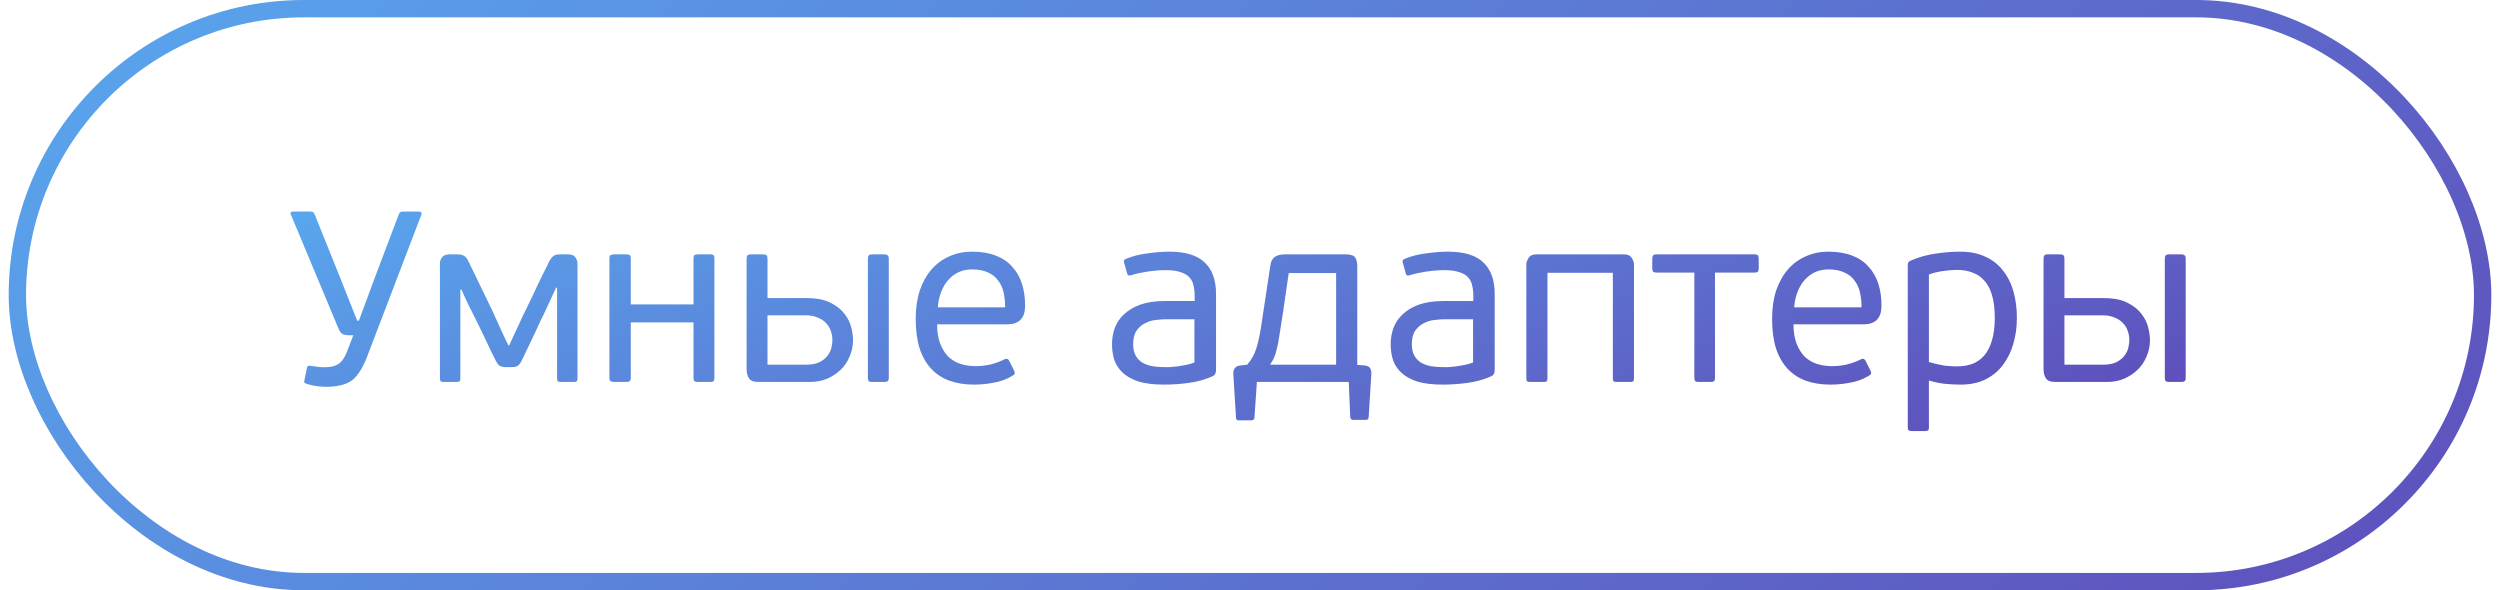
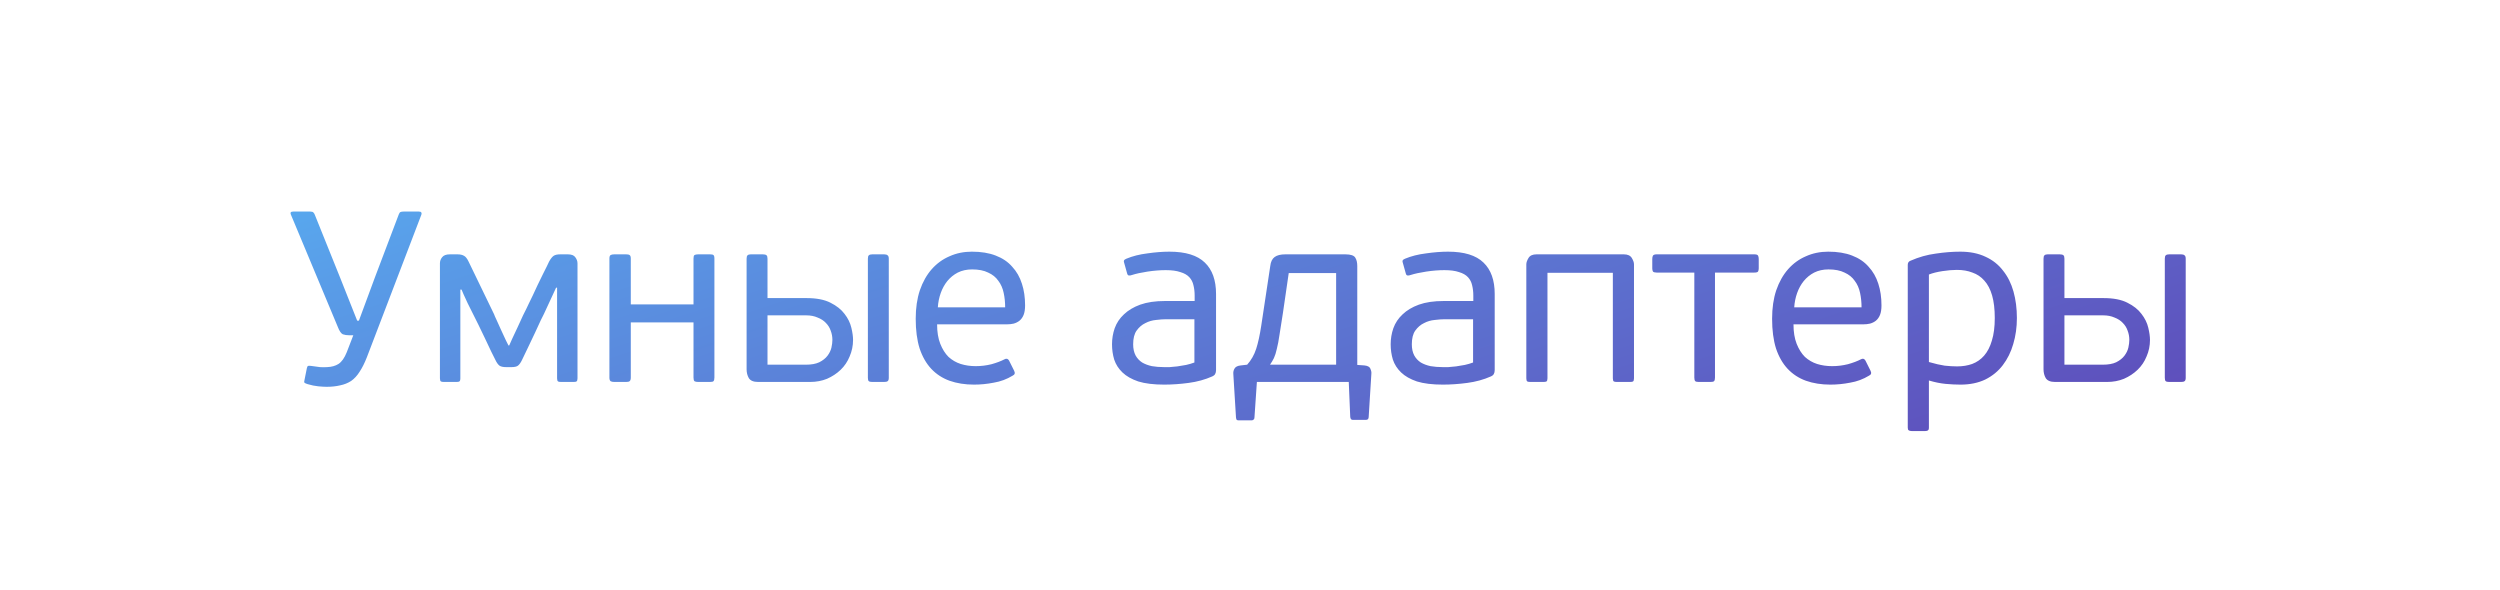
<svg xmlns="http://www.w3.org/2000/svg" width="144" height="34" viewBox="0 0 144 34" fill="none">
-   <rect x="1" y="0.5" width="142" height="33" rx="16.5" stroke="url(#paint0_linear_650_9176)" />
  <path d="M21.134 20.572C21.003 20.908 20.863 21.188 20.714 21.412C20.574 21.636 20.411 21.813 20.224 21.944C20.037 22.065 19.827 22.149 19.594 22.196C19.361 22.252 19.099 22.28 18.81 22.28C18.689 22.28 18.53 22.271 18.334 22.252C18.138 22.233 17.933 22.191 17.718 22.126C17.625 22.098 17.564 22.07 17.536 22.042C17.517 22.014 17.517 21.967 17.536 21.902L17.676 21.202C17.695 21.127 17.718 21.085 17.746 21.076C17.783 21.067 17.839 21.067 17.914 21.076C18.119 21.104 18.292 21.127 18.432 21.146C18.572 21.155 18.707 21.155 18.838 21.146C19.099 21.137 19.319 21.076 19.496 20.964C19.683 20.843 19.841 20.619 19.972 20.292L20.35 19.312H20.126C19.977 19.312 19.851 19.293 19.748 19.256C19.645 19.209 19.547 19.065 19.454 18.822L16.752 12.354C16.705 12.242 16.752 12.186 16.892 12.186H17.872C17.965 12.186 18.026 12.205 18.054 12.242C18.091 12.279 18.119 12.326 18.138 12.382L19.608 16.036L20.574 18.472H20.672L21.61 15.938L22.968 12.354C22.996 12.279 23.029 12.233 23.066 12.214C23.113 12.195 23.173 12.186 23.248 12.186H24.13C24.205 12.186 24.251 12.205 24.27 12.242C24.289 12.279 24.289 12.321 24.27 12.368L21.134 20.572ZM26.516 16.68V21.79C26.516 21.883 26.497 21.944 26.46 21.972C26.432 21.991 26.376 22 26.292 22H25.564C25.489 22 25.433 21.991 25.396 21.972C25.358 21.944 25.34 21.883 25.34 21.79V15.168C25.34 15.037 25.382 14.921 25.466 14.818C25.55 14.706 25.699 14.65 25.914 14.65H26.348C26.506 14.65 26.632 14.678 26.726 14.734C26.819 14.781 26.908 14.893 26.992 15.07L28.462 18.108C28.471 18.145 28.518 18.253 28.602 18.43C28.686 18.607 28.774 18.803 28.868 19.018C28.961 19.223 29.05 19.415 29.134 19.592C29.218 19.769 29.269 19.872 29.288 19.9H29.33C29.348 19.853 29.404 19.727 29.498 19.522C29.6 19.307 29.708 19.079 29.82 18.836C29.932 18.593 30.034 18.369 30.128 18.164C30.23 17.949 30.296 17.819 30.324 17.772C30.342 17.735 30.384 17.646 30.45 17.506C30.515 17.366 30.594 17.203 30.688 17.016C30.781 16.829 30.874 16.629 30.968 16.414C31.07 16.199 31.168 15.999 31.262 15.812C31.355 15.625 31.434 15.467 31.5 15.336C31.565 15.196 31.607 15.107 31.626 15.07C31.719 14.902 31.808 14.79 31.892 14.734C31.976 14.678 32.102 14.65 32.27 14.65H32.704C32.918 14.65 33.063 14.706 33.138 14.818C33.222 14.93 33.264 15.047 33.264 15.168V21.79C33.264 21.883 33.245 21.944 33.208 21.972C33.18 21.991 33.124 22 33.04 22H32.312C32.237 22 32.181 21.991 32.144 21.972C32.106 21.944 32.088 21.883 32.088 21.79V16.568H32.032L31.332 18.08C31.313 18.108 31.252 18.229 31.15 18.444C31.056 18.649 30.944 18.892 30.814 19.172C30.683 19.452 30.548 19.737 30.408 20.026C30.268 20.315 30.156 20.549 30.072 20.726C29.997 20.885 29.918 20.997 29.834 21.062C29.759 21.118 29.638 21.146 29.47 21.146H29.148C28.98 21.146 28.854 21.118 28.77 21.062C28.686 20.997 28.606 20.885 28.532 20.726C28.494 20.651 28.415 20.493 28.294 20.25C28.182 20.007 28.06 19.751 27.93 19.48C27.799 19.2 27.673 18.939 27.552 18.696C27.43 18.453 27.351 18.295 27.314 18.22C27.304 18.201 27.262 18.117 27.188 17.968C27.113 17.809 27.029 17.641 26.936 17.464C26.852 17.277 26.772 17.105 26.698 16.946C26.632 16.787 26.595 16.699 26.586 16.68H26.516ZM36.334 21.748C36.334 21.851 36.31 21.921 36.264 21.958C36.226 21.986 36.161 22 36.068 22H35.382C35.288 22 35.218 21.986 35.172 21.958C35.125 21.921 35.102 21.851 35.102 21.748V14.888C35.102 14.785 35.125 14.72 35.172 14.692C35.218 14.664 35.288 14.65 35.382 14.65H36.068C36.161 14.65 36.226 14.664 36.264 14.692C36.31 14.72 36.334 14.785 36.334 14.888V17.534H39.946V14.888C39.946 14.785 39.964 14.72 40.002 14.692C40.048 14.664 40.118 14.65 40.212 14.65H40.898C41 14.65 41.066 14.664 41.094 14.692C41.131 14.72 41.15 14.785 41.15 14.888V21.748C41.15 21.851 41.131 21.921 41.094 21.958C41.066 21.986 41 22 40.898 22H40.212C40.118 22 40.048 21.986 40.002 21.958C39.964 21.921 39.946 21.851 39.946 21.748V18.57H36.334V21.748ZM49.99 14.902C49.99 14.799 50.008 14.734 50.046 14.706C50.083 14.669 50.148 14.65 50.242 14.65H50.928C51.021 14.65 51.086 14.669 51.124 14.706C51.17 14.734 51.194 14.799 51.194 14.902V21.762C51.194 21.865 51.17 21.93 51.124 21.958C51.086 21.986 51.021 22 50.928 22H50.242C50.148 22 50.083 21.986 50.046 21.958C50.008 21.93 49.99 21.865 49.99 21.762V14.902ZM46.462 17.17C47.031 17.17 47.488 17.259 47.834 17.436C48.188 17.613 48.459 17.828 48.646 18.08C48.842 18.332 48.972 18.598 49.038 18.878C49.103 19.149 49.136 19.382 49.136 19.578C49.136 19.914 49.07 20.231 48.94 20.53C48.818 20.829 48.646 21.085 48.422 21.3C48.198 21.515 47.936 21.687 47.638 21.818C47.339 21.939 47.017 22 46.672 22H43.662C43.4 22 43.223 21.925 43.13 21.776C43.046 21.627 43.004 21.459 43.004 21.272V14.902C43.004 14.799 43.022 14.734 43.06 14.706C43.097 14.669 43.158 14.65 43.242 14.65H43.942C44.044 14.65 44.114 14.669 44.152 14.706C44.189 14.734 44.208 14.799 44.208 14.902V17.17H46.462ZM44.208 18.164V21.006H46.42C46.737 21.006 46.994 20.959 47.19 20.866C47.395 20.763 47.554 20.637 47.666 20.488C47.778 20.339 47.852 20.185 47.89 20.026C47.927 19.858 47.946 19.709 47.946 19.578C47.946 19.391 47.913 19.214 47.848 19.046C47.792 18.878 47.698 18.729 47.568 18.598C47.446 18.467 47.288 18.365 47.092 18.29C46.905 18.206 46.686 18.164 46.434 18.164H44.208ZM55.979 14.496C56.511 14.496 56.969 14.571 57.351 14.72C57.743 14.869 58.061 15.084 58.303 15.364C58.555 15.635 58.742 15.961 58.863 16.344C58.985 16.717 59.045 17.133 59.045 17.59C59.045 17.814 59.017 17.996 58.961 18.136C58.905 18.276 58.826 18.388 58.723 18.472C58.63 18.547 58.518 18.603 58.387 18.64C58.266 18.668 58.135 18.682 57.995 18.682H53.977C53.977 19.121 54.038 19.494 54.159 19.802C54.281 20.11 54.439 20.362 54.635 20.558C54.841 20.745 55.074 20.88 55.335 20.964C55.606 21.048 55.895 21.09 56.203 21.09C56.511 21.09 56.815 21.053 57.113 20.978C57.412 20.894 57.659 20.801 57.855 20.698C57.967 20.633 58.056 20.656 58.121 20.768L58.415 21.356C58.481 21.487 58.453 21.58 58.331 21.636C57.995 21.841 57.631 21.977 57.239 22.042C56.857 22.117 56.479 22.154 56.105 22.154C55.583 22.154 55.111 22.079 54.691 21.93C54.281 21.781 53.931 21.552 53.641 21.244C53.352 20.936 53.128 20.544 52.969 20.068C52.82 19.592 52.745 19.023 52.745 18.36C52.745 17.744 52.825 17.198 52.983 16.722C53.151 16.237 53.38 15.831 53.669 15.504C53.959 15.177 54.299 14.93 54.691 14.762C55.083 14.585 55.513 14.496 55.979 14.496ZM57.897 17.702C57.897 17.413 57.869 17.137 57.813 16.876C57.757 16.605 57.655 16.372 57.505 16.176C57.365 15.971 57.169 15.812 56.917 15.7C56.675 15.579 56.367 15.518 55.993 15.518C55.685 15.518 55.41 15.579 55.167 15.7C54.934 15.821 54.733 15.985 54.565 16.19C54.407 16.386 54.281 16.615 54.187 16.876C54.094 17.137 54.038 17.413 54.019 17.702H57.897ZM70.044 21.314C70.044 21.501 69.974 21.622 69.834 21.678C69.414 21.865 68.957 21.991 68.462 22.056C67.977 22.121 67.51 22.154 67.062 22.154C66.455 22.154 65.956 22.093 65.564 21.972C65.181 21.841 64.878 21.669 64.654 21.454C64.43 21.239 64.271 20.992 64.178 20.712C64.094 20.432 64.052 20.138 64.052 19.83C64.052 19.513 64.103 19.205 64.206 18.906C64.318 18.598 64.495 18.332 64.738 18.108C64.981 17.875 65.293 17.688 65.676 17.548C66.068 17.408 66.544 17.338 67.104 17.338H68.812V17.03C68.812 16.806 68.788 16.605 68.742 16.428C68.704 16.251 68.625 16.097 68.504 15.966C68.382 15.835 68.21 15.737 67.986 15.672C67.771 15.597 67.491 15.56 67.146 15.56C66.819 15.56 66.469 15.588 66.096 15.644C65.732 15.7 65.433 15.765 65.2 15.84C65.125 15.868 65.064 15.877 65.018 15.868C64.971 15.859 64.939 15.817 64.92 15.742L64.752 15.14C64.733 15.093 64.728 15.051 64.738 15.014C64.757 14.967 64.803 14.93 64.878 14.902C65.233 14.753 65.638 14.65 66.096 14.594C66.553 14.529 66.973 14.496 67.356 14.496C68.289 14.496 68.971 14.706 69.4 15.126C69.829 15.537 70.044 16.139 70.044 16.932V21.314ZM68.798 18.388H67.174C67.006 18.388 66.81 18.402 66.586 18.43C66.371 18.449 66.166 18.509 65.97 18.612C65.774 18.705 65.606 18.85 65.466 19.046C65.335 19.233 65.27 19.494 65.27 19.83C65.27 20.082 65.317 20.297 65.41 20.474C65.503 20.642 65.629 20.777 65.788 20.88C65.947 20.973 66.133 21.043 66.348 21.09C66.562 21.127 66.796 21.146 67.048 21.146C67.132 21.146 67.239 21.146 67.37 21.146C67.51 21.137 67.659 21.123 67.818 21.104C67.986 21.076 68.154 21.048 68.322 21.02C68.49 20.983 68.648 20.936 68.798 20.88V18.388ZM71.837 21.006C72.07 20.745 72.243 20.441 72.355 20.096C72.467 19.751 72.565 19.303 72.649 18.752L73.167 15.322C73.195 15.079 73.279 14.907 73.419 14.804C73.559 14.701 73.764 14.65 74.035 14.65H77.493C77.801 14.65 77.992 14.715 78.067 14.846C78.142 14.967 78.179 15.126 78.179 15.322V21.02L78.585 21.048C78.781 21.067 78.898 21.132 78.935 21.244C78.982 21.347 79 21.44 78.991 21.524L78.837 24.002C78.837 24.123 78.786 24.184 78.683 24.184H77.913C77.829 24.184 77.782 24.123 77.773 24.002L77.689 22H72.397L72.257 24.044C72.257 24.109 72.238 24.151 72.201 24.17C72.173 24.198 72.14 24.212 72.103 24.212H71.333C71.296 24.212 71.263 24.203 71.235 24.184C71.216 24.165 71.202 24.119 71.193 24.044L71.039 21.538C71.03 21.426 71.053 21.323 71.109 21.23C71.165 21.127 71.286 21.067 71.473 21.048L71.837 21.006ZM76.961 15.728H74.231L73.895 18.038C73.82 18.542 73.755 18.957 73.699 19.284C73.652 19.611 73.601 19.881 73.545 20.096C73.498 20.311 73.442 20.488 73.377 20.628C73.312 20.759 73.237 20.885 73.153 21.006H76.961V15.728ZM86.095 21.314C86.095 21.501 86.025 21.622 85.885 21.678C85.465 21.865 85.007 21.991 84.513 22.056C84.027 22.121 83.561 22.154 83.113 22.154C82.506 22.154 82.007 22.093 81.615 21.972C81.232 21.841 80.929 21.669 80.705 21.454C80.481 21.239 80.322 20.992 80.229 20.712C80.145 20.432 80.103 20.138 80.103 19.83C80.103 19.513 80.154 19.205 80.257 18.906C80.369 18.598 80.546 18.332 80.789 18.108C81.031 17.875 81.344 17.688 81.727 17.548C82.119 17.408 82.595 17.338 83.155 17.338H84.863V17.03C84.863 16.806 84.839 16.605 84.793 16.428C84.755 16.251 84.676 16.097 84.555 15.966C84.433 15.835 84.261 15.737 84.037 15.672C83.822 15.597 83.542 15.56 83.197 15.56C82.87 15.56 82.52 15.588 82.147 15.644C81.783 15.7 81.484 15.765 81.251 15.84C81.176 15.868 81.115 15.877 81.069 15.868C81.022 15.859 80.989 15.817 80.971 15.742L80.803 15.14C80.784 15.093 80.779 15.051 80.789 15.014C80.807 14.967 80.854 14.93 80.929 14.902C81.283 14.753 81.689 14.65 82.147 14.594C82.604 14.529 83.024 14.496 83.407 14.496C84.34 14.496 85.021 14.706 85.451 15.126C85.88 15.537 86.095 16.139 86.095 16.932V21.314ZM84.849 18.388H83.225C83.057 18.388 82.861 18.402 82.637 18.43C82.422 18.449 82.217 18.509 82.021 18.612C81.825 18.705 81.657 18.85 81.517 19.046C81.386 19.233 81.321 19.494 81.321 19.83C81.321 20.082 81.367 20.297 81.461 20.474C81.554 20.642 81.68 20.777 81.839 20.88C81.997 20.973 82.184 21.043 82.399 21.09C82.613 21.127 82.847 21.146 83.099 21.146C83.183 21.146 83.29 21.146 83.421 21.146C83.561 21.137 83.71 21.123 83.869 21.104C84.037 21.076 84.205 21.048 84.373 21.02C84.541 20.983 84.699 20.936 84.849 20.88V18.388ZM89.134 21.79C89.134 21.883 89.115 21.944 89.078 21.972C89.04 21.991 88.984 22 88.91 22H88.14C88.065 22 88.009 21.991 87.972 21.972C87.934 21.944 87.916 21.883 87.916 21.79V15.224C87.916 15.121 87.958 15 88.042 14.86C88.126 14.72 88.28 14.65 88.504 14.65H93.53C93.754 14.65 93.908 14.72 93.992 14.86C94.076 15 94.118 15.121 94.118 15.224V21.79C94.118 21.883 94.099 21.944 94.062 21.972C94.034 21.991 93.978 22 93.894 22H93.124C93.049 22 92.993 21.991 92.956 21.972C92.918 21.944 92.9 21.883 92.9 21.79V15.714H89.134V21.79ZM98.783 21.748C98.783 21.851 98.765 21.921 98.727 21.958C98.69 21.986 98.625 22 98.531 22H97.845C97.752 22 97.687 21.986 97.649 21.958C97.612 21.921 97.593 21.851 97.593 21.748V15.7H95.423C95.321 15.7 95.251 15.681 95.213 15.644C95.185 15.597 95.171 15.537 95.171 15.462V14.916C95.171 14.832 95.185 14.767 95.213 14.72C95.251 14.673 95.321 14.65 95.423 14.65H101.051C101.163 14.65 101.233 14.673 101.261 14.72C101.289 14.767 101.303 14.832 101.303 14.916V15.462C101.303 15.537 101.289 15.597 101.261 15.644C101.233 15.681 101.163 15.7 101.051 15.7H98.783V21.748ZM105.307 14.496C105.839 14.496 106.297 14.571 106.679 14.72C107.071 14.869 107.389 15.084 107.631 15.364C107.883 15.635 108.07 15.961 108.191 16.344C108.313 16.717 108.373 17.133 108.373 17.59C108.373 17.814 108.345 17.996 108.289 18.136C108.233 18.276 108.154 18.388 108.051 18.472C107.958 18.547 107.846 18.603 107.715 18.64C107.594 18.668 107.463 18.682 107.323 18.682H103.305C103.305 19.121 103.366 19.494 103.487 19.802C103.609 20.11 103.767 20.362 103.963 20.558C104.169 20.745 104.402 20.88 104.663 20.964C104.934 21.048 105.223 21.09 105.531 21.09C105.839 21.09 106.143 21.053 106.441 20.978C106.74 20.894 106.987 20.801 107.183 20.698C107.295 20.633 107.384 20.656 107.449 20.768L107.743 21.356C107.809 21.487 107.781 21.58 107.659 21.636C107.323 21.841 106.959 21.977 106.567 22.042C106.185 22.117 105.807 22.154 105.433 22.154C104.911 22.154 104.439 22.079 104.019 21.93C103.609 21.781 103.259 21.552 102.969 21.244C102.68 20.936 102.456 20.544 102.297 20.068C102.148 19.592 102.073 19.023 102.073 18.36C102.073 17.744 102.153 17.198 102.311 16.722C102.479 16.237 102.708 15.831 102.997 15.504C103.287 15.177 103.627 14.93 104.019 14.762C104.411 14.585 104.841 14.496 105.307 14.496ZM107.225 17.702C107.225 17.413 107.197 17.137 107.141 16.876C107.085 16.605 106.983 16.372 106.833 16.176C106.693 15.971 106.497 15.812 106.245 15.7C106.003 15.579 105.695 15.518 105.321 15.518C105.013 15.518 104.738 15.579 104.495 15.7C104.262 15.821 104.061 15.985 103.893 16.19C103.735 16.386 103.609 16.615 103.515 16.876C103.422 17.137 103.366 17.413 103.347 17.702H107.225ZM116.173 18.318C116.173 18.85 116.103 19.349 115.963 19.816C115.832 20.273 115.631 20.679 115.361 21.034C115.099 21.379 114.763 21.655 114.353 21.86C113.942 22.056 113.466 22.154 112.925 22.154C112.663 22.154 112.379 22.14 112.071 22.112C111.772 22.084 111.45 22.019 111.105 21.916V24.632C111.105 24.716 111.086 24.767 111.049 24.786C111.021 24.814 110.969 24.828 110.895 24.828H110.111C110.036 24.828 109.98 24.814 109.943 24.786C109.905 24.767 109.887 24.716 109.887 24.632V15.252C109.887 15.131 109.943 15.051 110.055 15.014C110.521 14.809 111.002 14.673 111.497 14.608C111.991 14.533 112.463 14.496 112.911 14.496C113.471 14.496 113.956 14.594 114.367 14.79C114.777 14.977 115.113 15.243 115.375 15.588C115.645 15.924 115.846 16.325 115.977 16.792C116.107 17.259 116.173 17.767 116.173 18.318ZM114.899 18.318C114.899 17.805 114.847 17.371 114.745 17.016C114.642 16.661 114.493 16.377 114.297 16.162C114.11 15.947 113.881 15.793 113.611 15.7C113.349 15.597 113.051 15.546 112.715 15.546C112.472 15.546 112.197 15.569 111.889 15.616C111.581 15.663 111.319 15.728 111.105 15.812V20.852C111.459 20.955 111.763 21.025 112.015 21.062C112.276 21.09 112.514 21.104 112.729 21.104C113.046 21.104 113.335 21.057 113.597 20.964C113.867 20.861 114.096 20.703 114.283 20.488C114.479 20.264 114.628 19.975 114.731 19.62C114.843 19.265 114.899 18.831 114.899 18.318ZM124.693 14.902C124.693 14.799 124.712 14.734 124.749 14.706C124.786 14.669 124.852 14.65 124.945 14.65H125.631C125.724 14.65 125.79 14.669 125.827 14.706C125.874 14.734 125.897 14.799 125.897 14.902V21.762C125.897 21.865 125.874 21.93 125.827 21.958C125.79 21.986 125.724 22 125.631 22H124.945C124.852 22 124.786 21.986 124.749 21.958C124.712 21.93 124.693 21.865 124.693 21.762V14.902ZM121.165 17.17C121.734 17.17 122.192 17.259 122.537 17.436C122.892 17.613 123.162 17.828 123.349 18.08C123.545 18.332 123.676 18.598 123.741 18.878C123.806 19.149 123.839 19.382 123.839 19.578C123.839 19.914 123.774 20.231 123.643 20.53C123.522 20.829 123.349 21.085 123.125 21.3C122.901 21.515 122.64 21.687 122.341 21.818C122.042 21.939 121.72 22 121.375 22H118.365C118.104 22 117.926 21.925 117.833 21.776C117.749 21.627 117.707 21.459 117.707 21.272V14.902C117.707 14.799 117.726 14.734 117.763 14.706C117.8 14.669 117.861 14.65 117.945 14.65H118.645C118.748 14.65 118.818 14.669 118.855 14.706C118.892 14.734 118.911 14.799 118.911 14.902V17.17H121.165ZM118.911 18.164V21.006H121.123C121.44 21.006 121.697 20.959 121.893 20.866C122.098 20.763 122.257 20.637 122.369 20.488C122.481 20.339 122.556 20.185 122.593 20.026C122.63 19.858 122.649 19.709 122.649 19.578C122.649 19.391 122.616 19.214 122.551 19.046C122.495 18.878 122.402 18.729 122.271 18.598C122.15 18.467 121.991 18.365 121.795 18.29C121.608 18.206 121.389 18.164 121.137 18.164H118.911Z" fill="url(#paint1_linear_650_9176)" />
  <defs>
    <linearGradient id="paint0_linear_650_9176" x1="-50.844" y1="-2.584" x2="73.882" y2="139.978" gradientUnits="userSpaceOnUse">
      <stop stop-color="#56C7FF" />
      <stop offset="0.255" stop-color="#599DE8" />
      <stop offset="0.855" stop-color="#5F4AB9" />
      <stop offset="1" stop-color="#621DA1" />
    </linearGradient>
    <linearGradient id="paint1_linear_650_9176" x1="-23.355" y1="11.24" x2="-1.245" y2="77.935" gradientUnits="userSpaceOnUse">
      <stop stop-color="#56C7FF" />
      <stop offset="0.255" stop-color="#599DE8" />
      <stop offset="0.855" stop-color="#5F4AB9" />
      <stop offset="1" stop-color="#621DA1" />
    </linearGradient>
  </defs>
</svg>